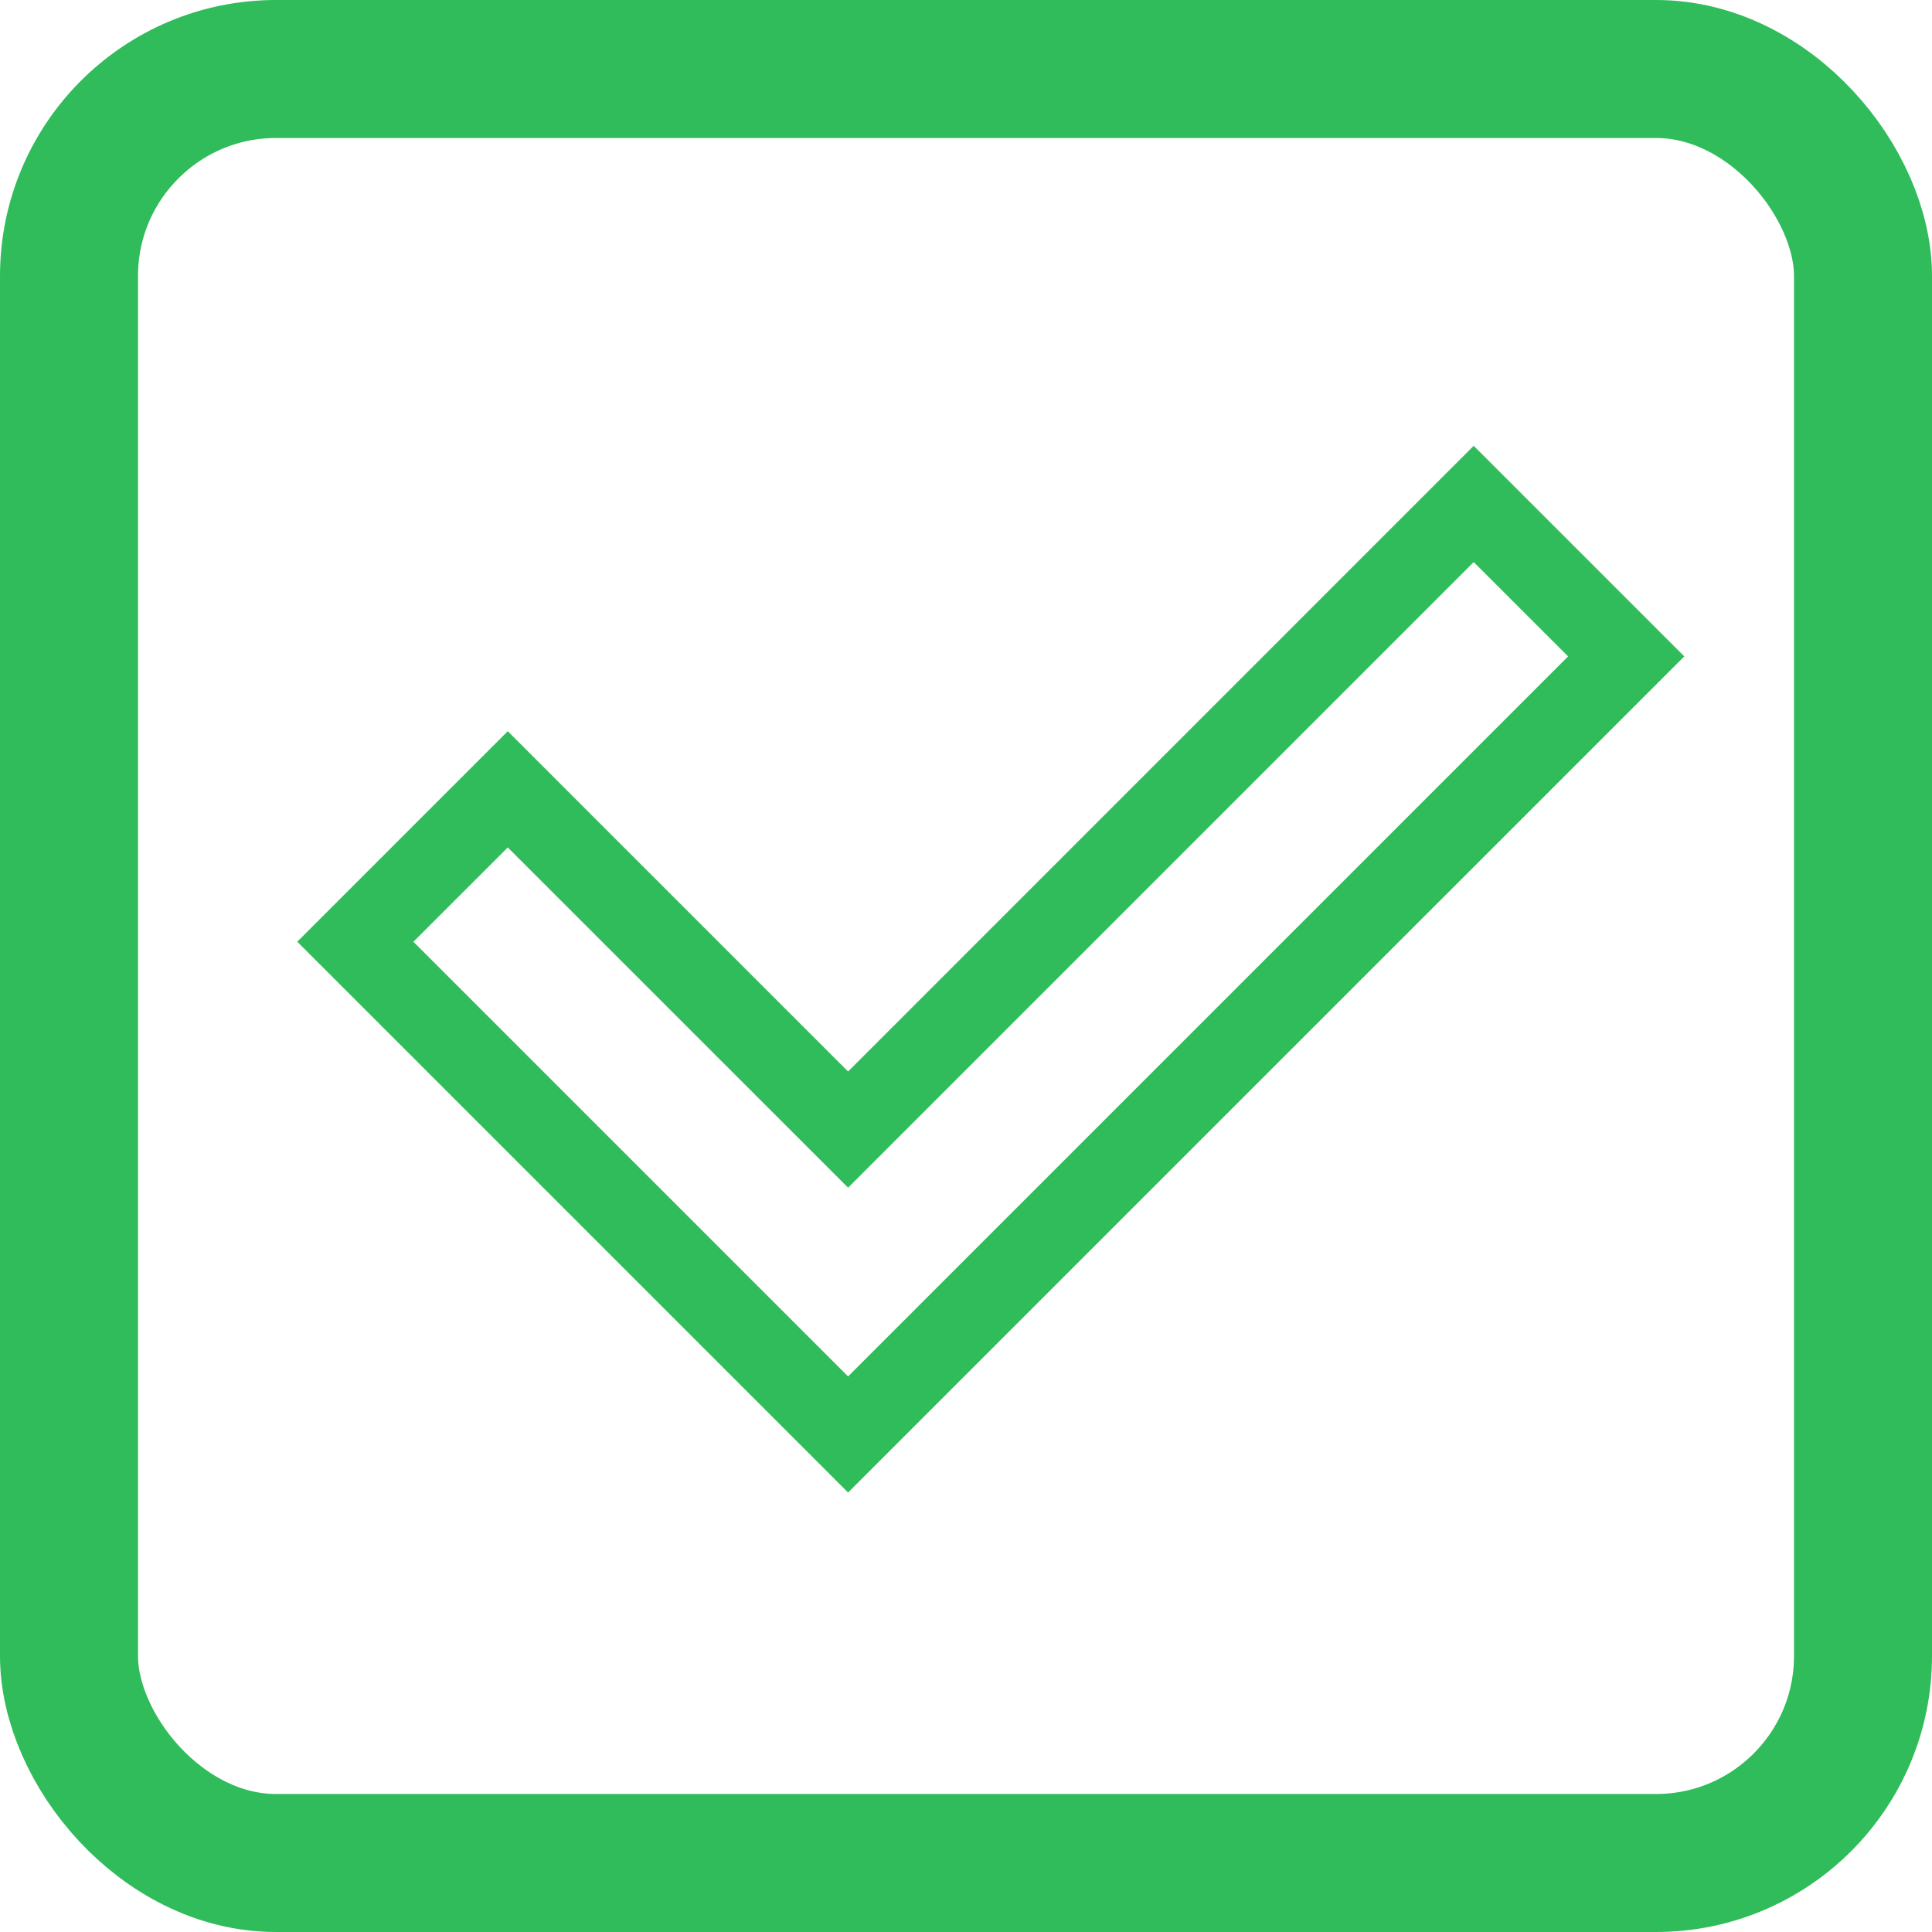
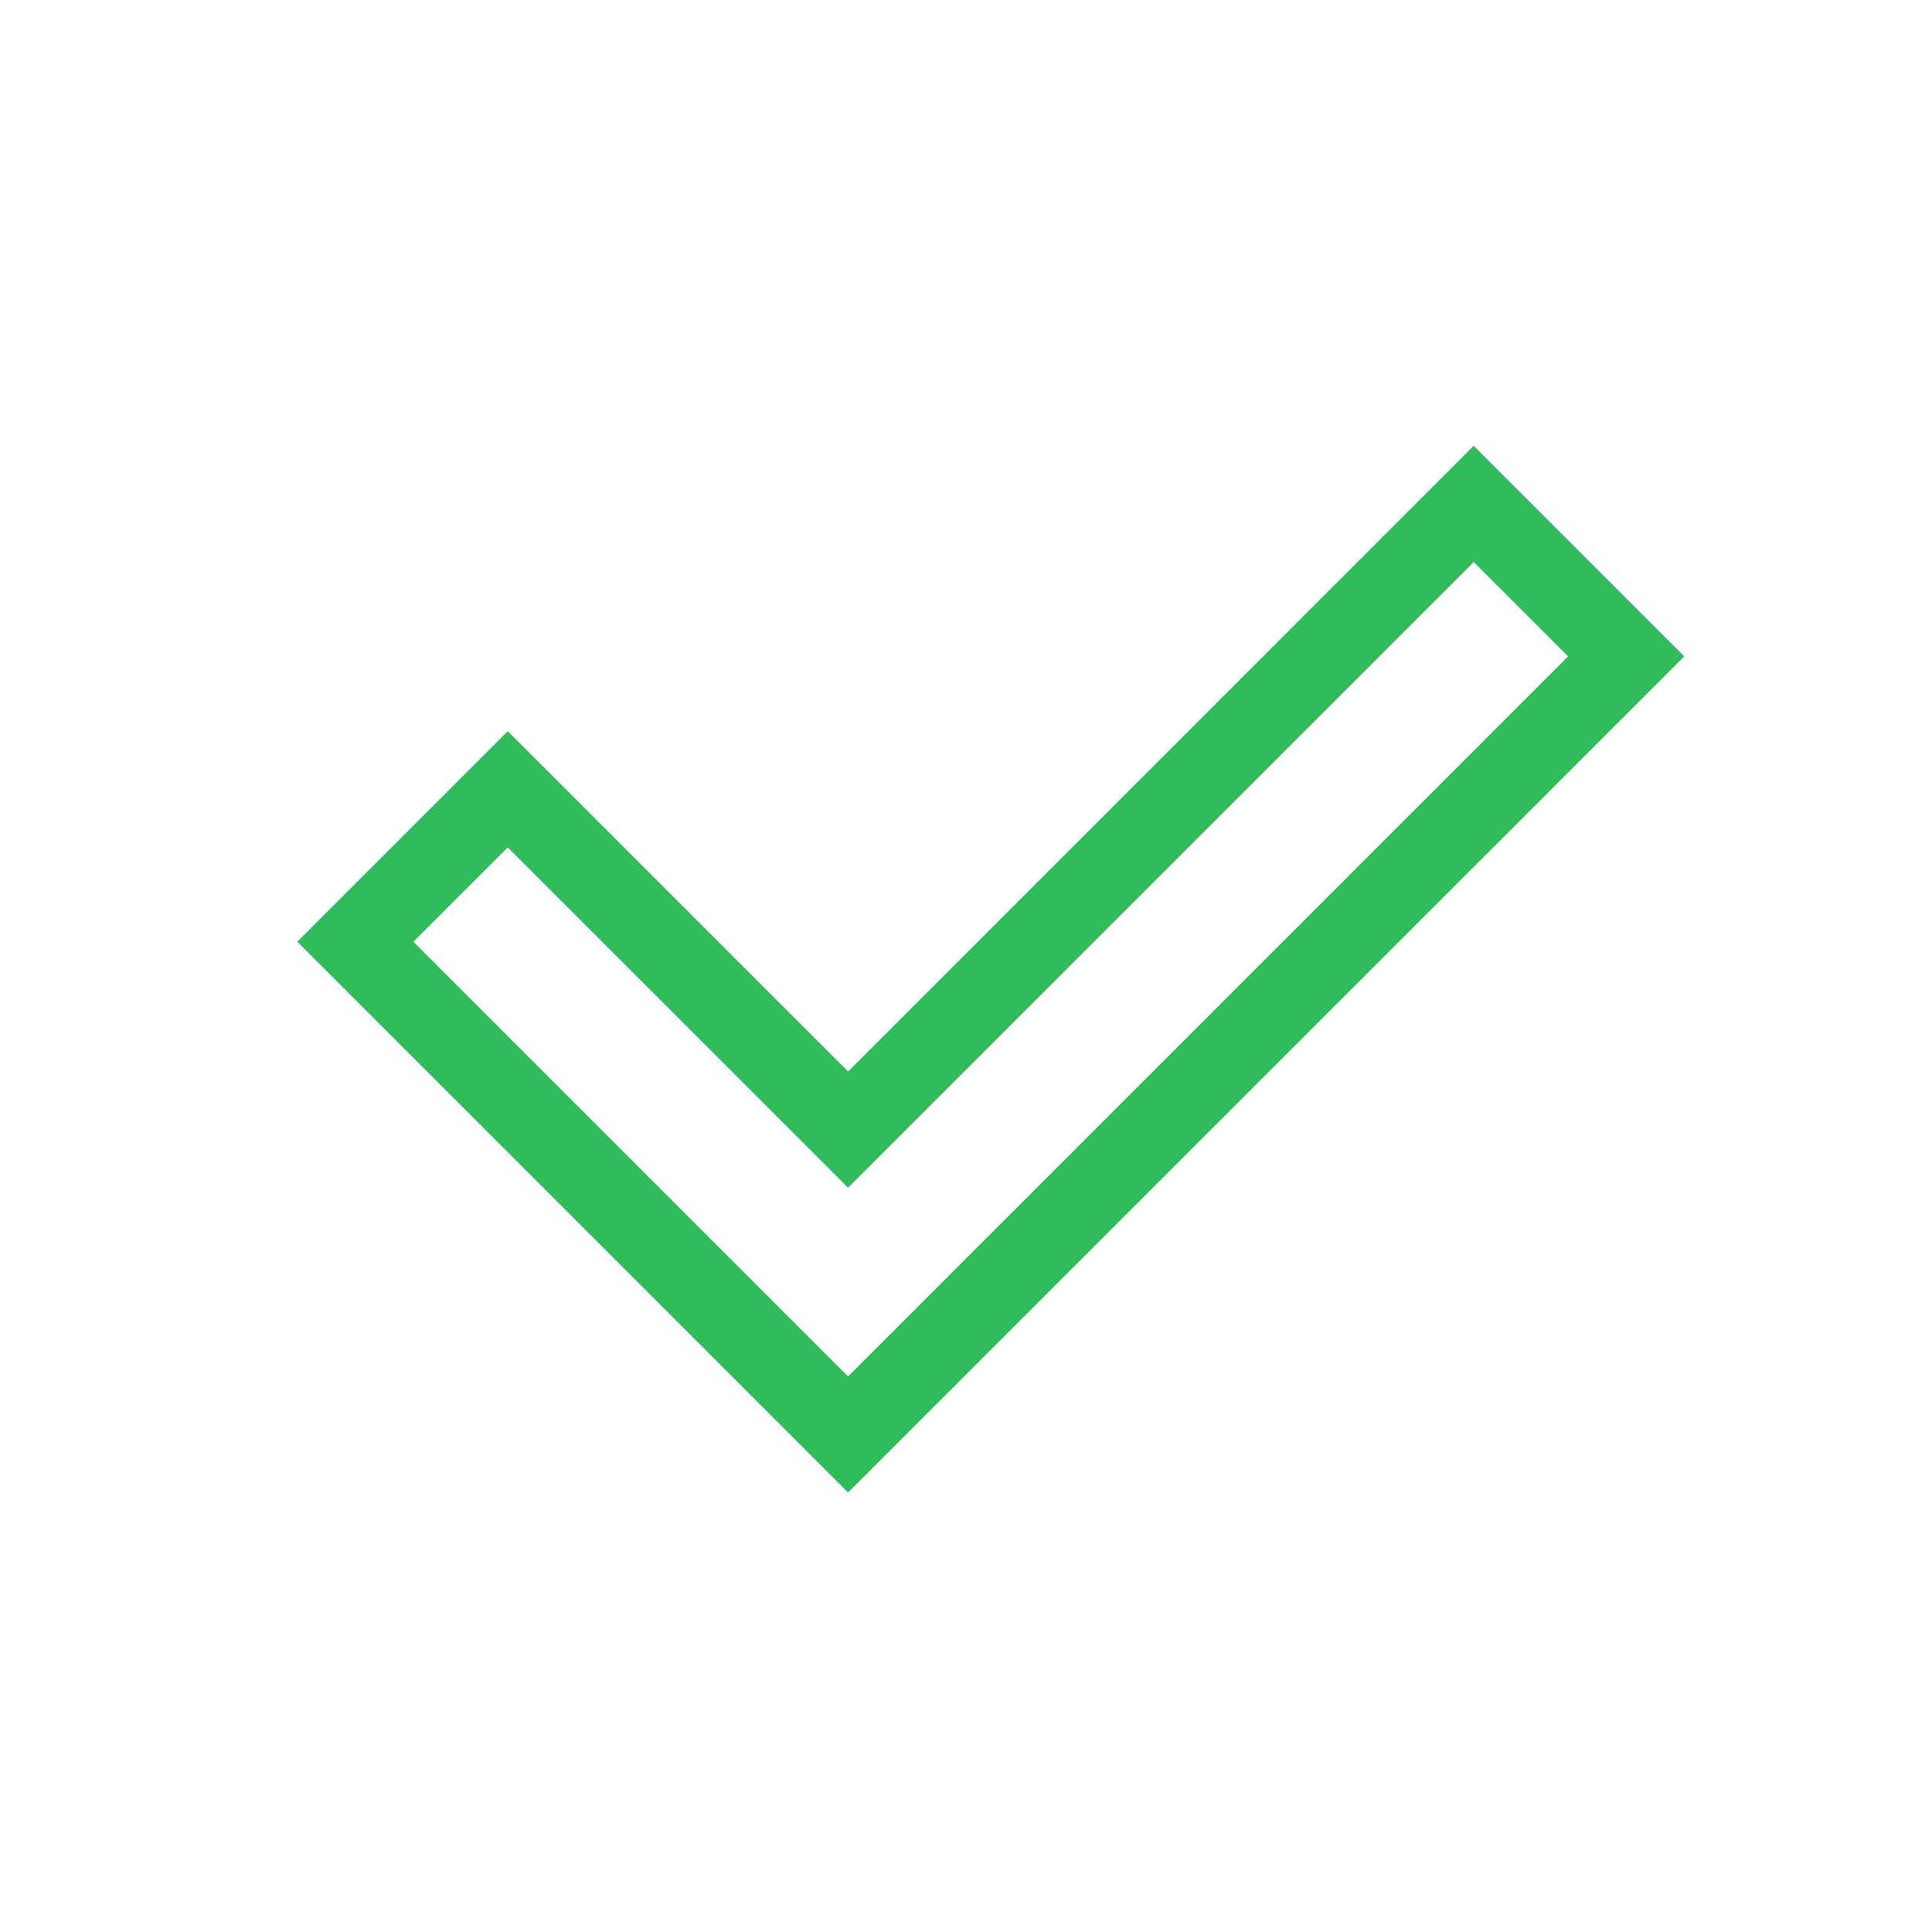
<svg xmlns="http://www.w3.org/2000/svg" width="28" height="28" viewBox="0 0 28 28" fill="none">
  <path d="M23.695 9.513L12.291 20.916L5.023 13.648L7.359 11.312L12.291 16.244L21.358 7.176L23.695 9.513ZM12.291 16.498L7.359 11.567L7.002 11.924L5.635 13.29L5.277 13.649L12.291 20.663L23.441 9.513L21.358 7.431L12.291 16.498Z" fill="black" stroke="#30BC5A" stroke-width="1.011" />
-   <rect x="1" y="1" width="26" height="26" rx="3" stroke="#30BC5A" stroke-width="2" />
</svg>